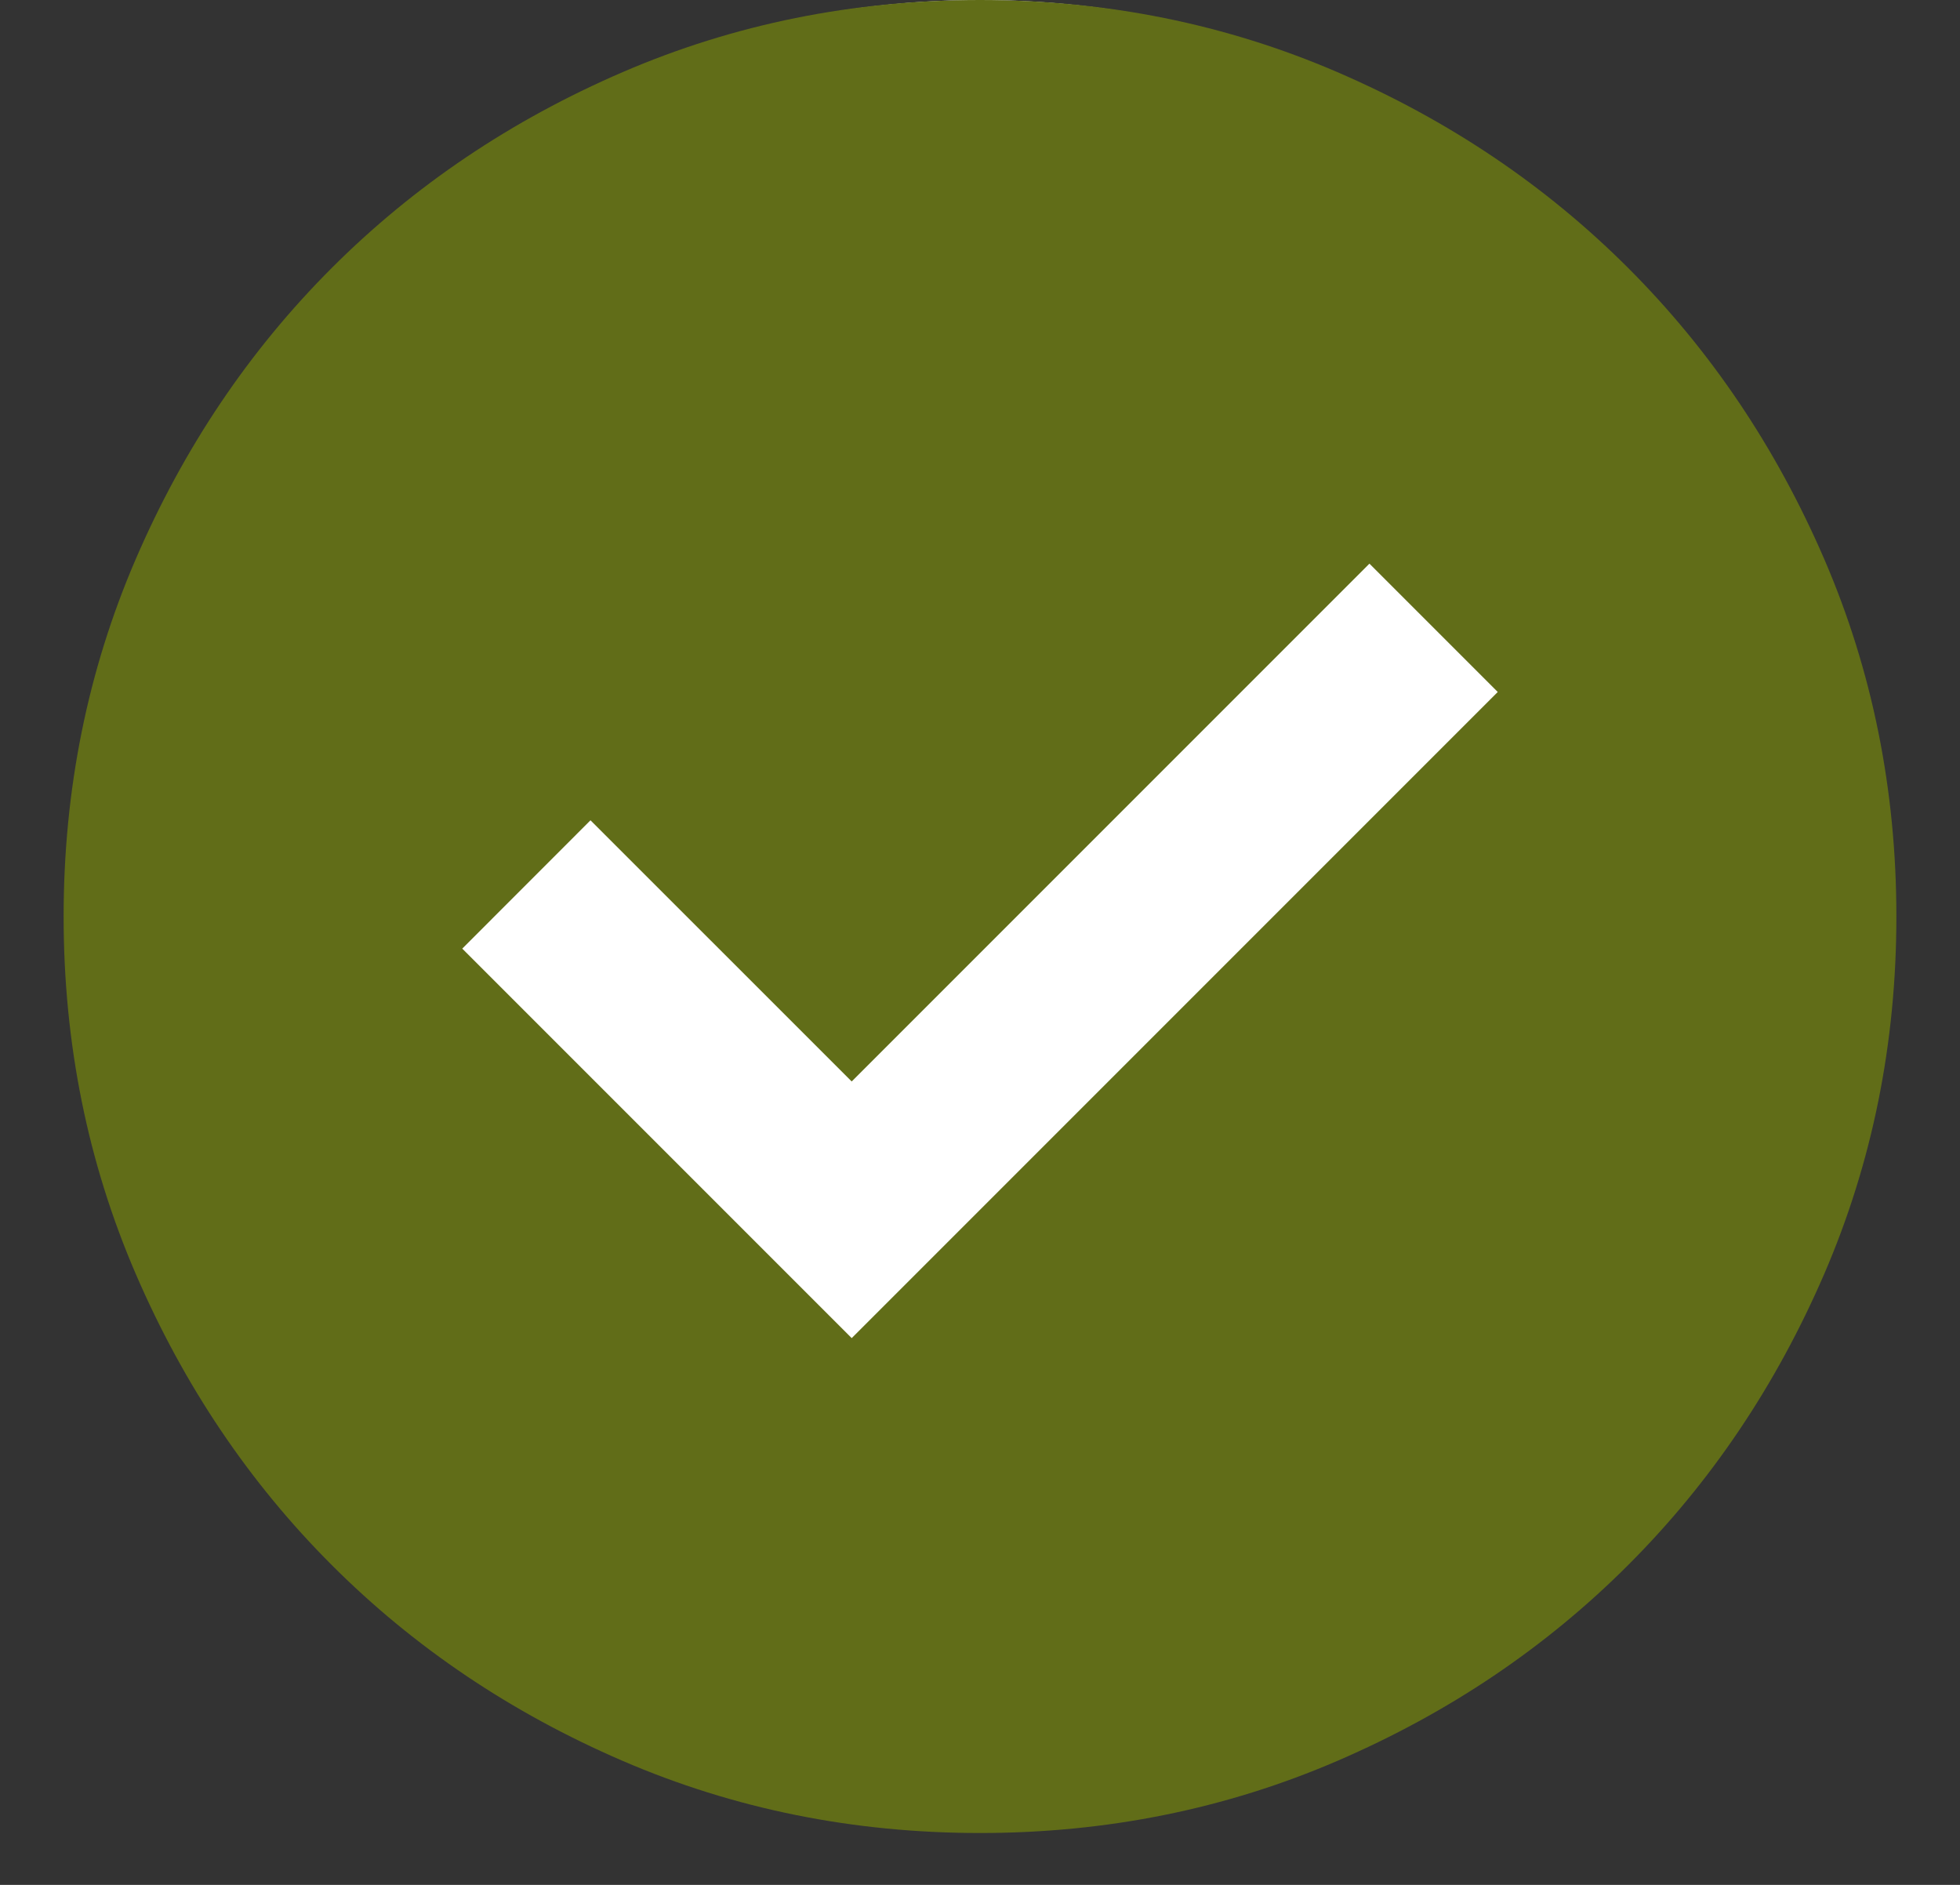
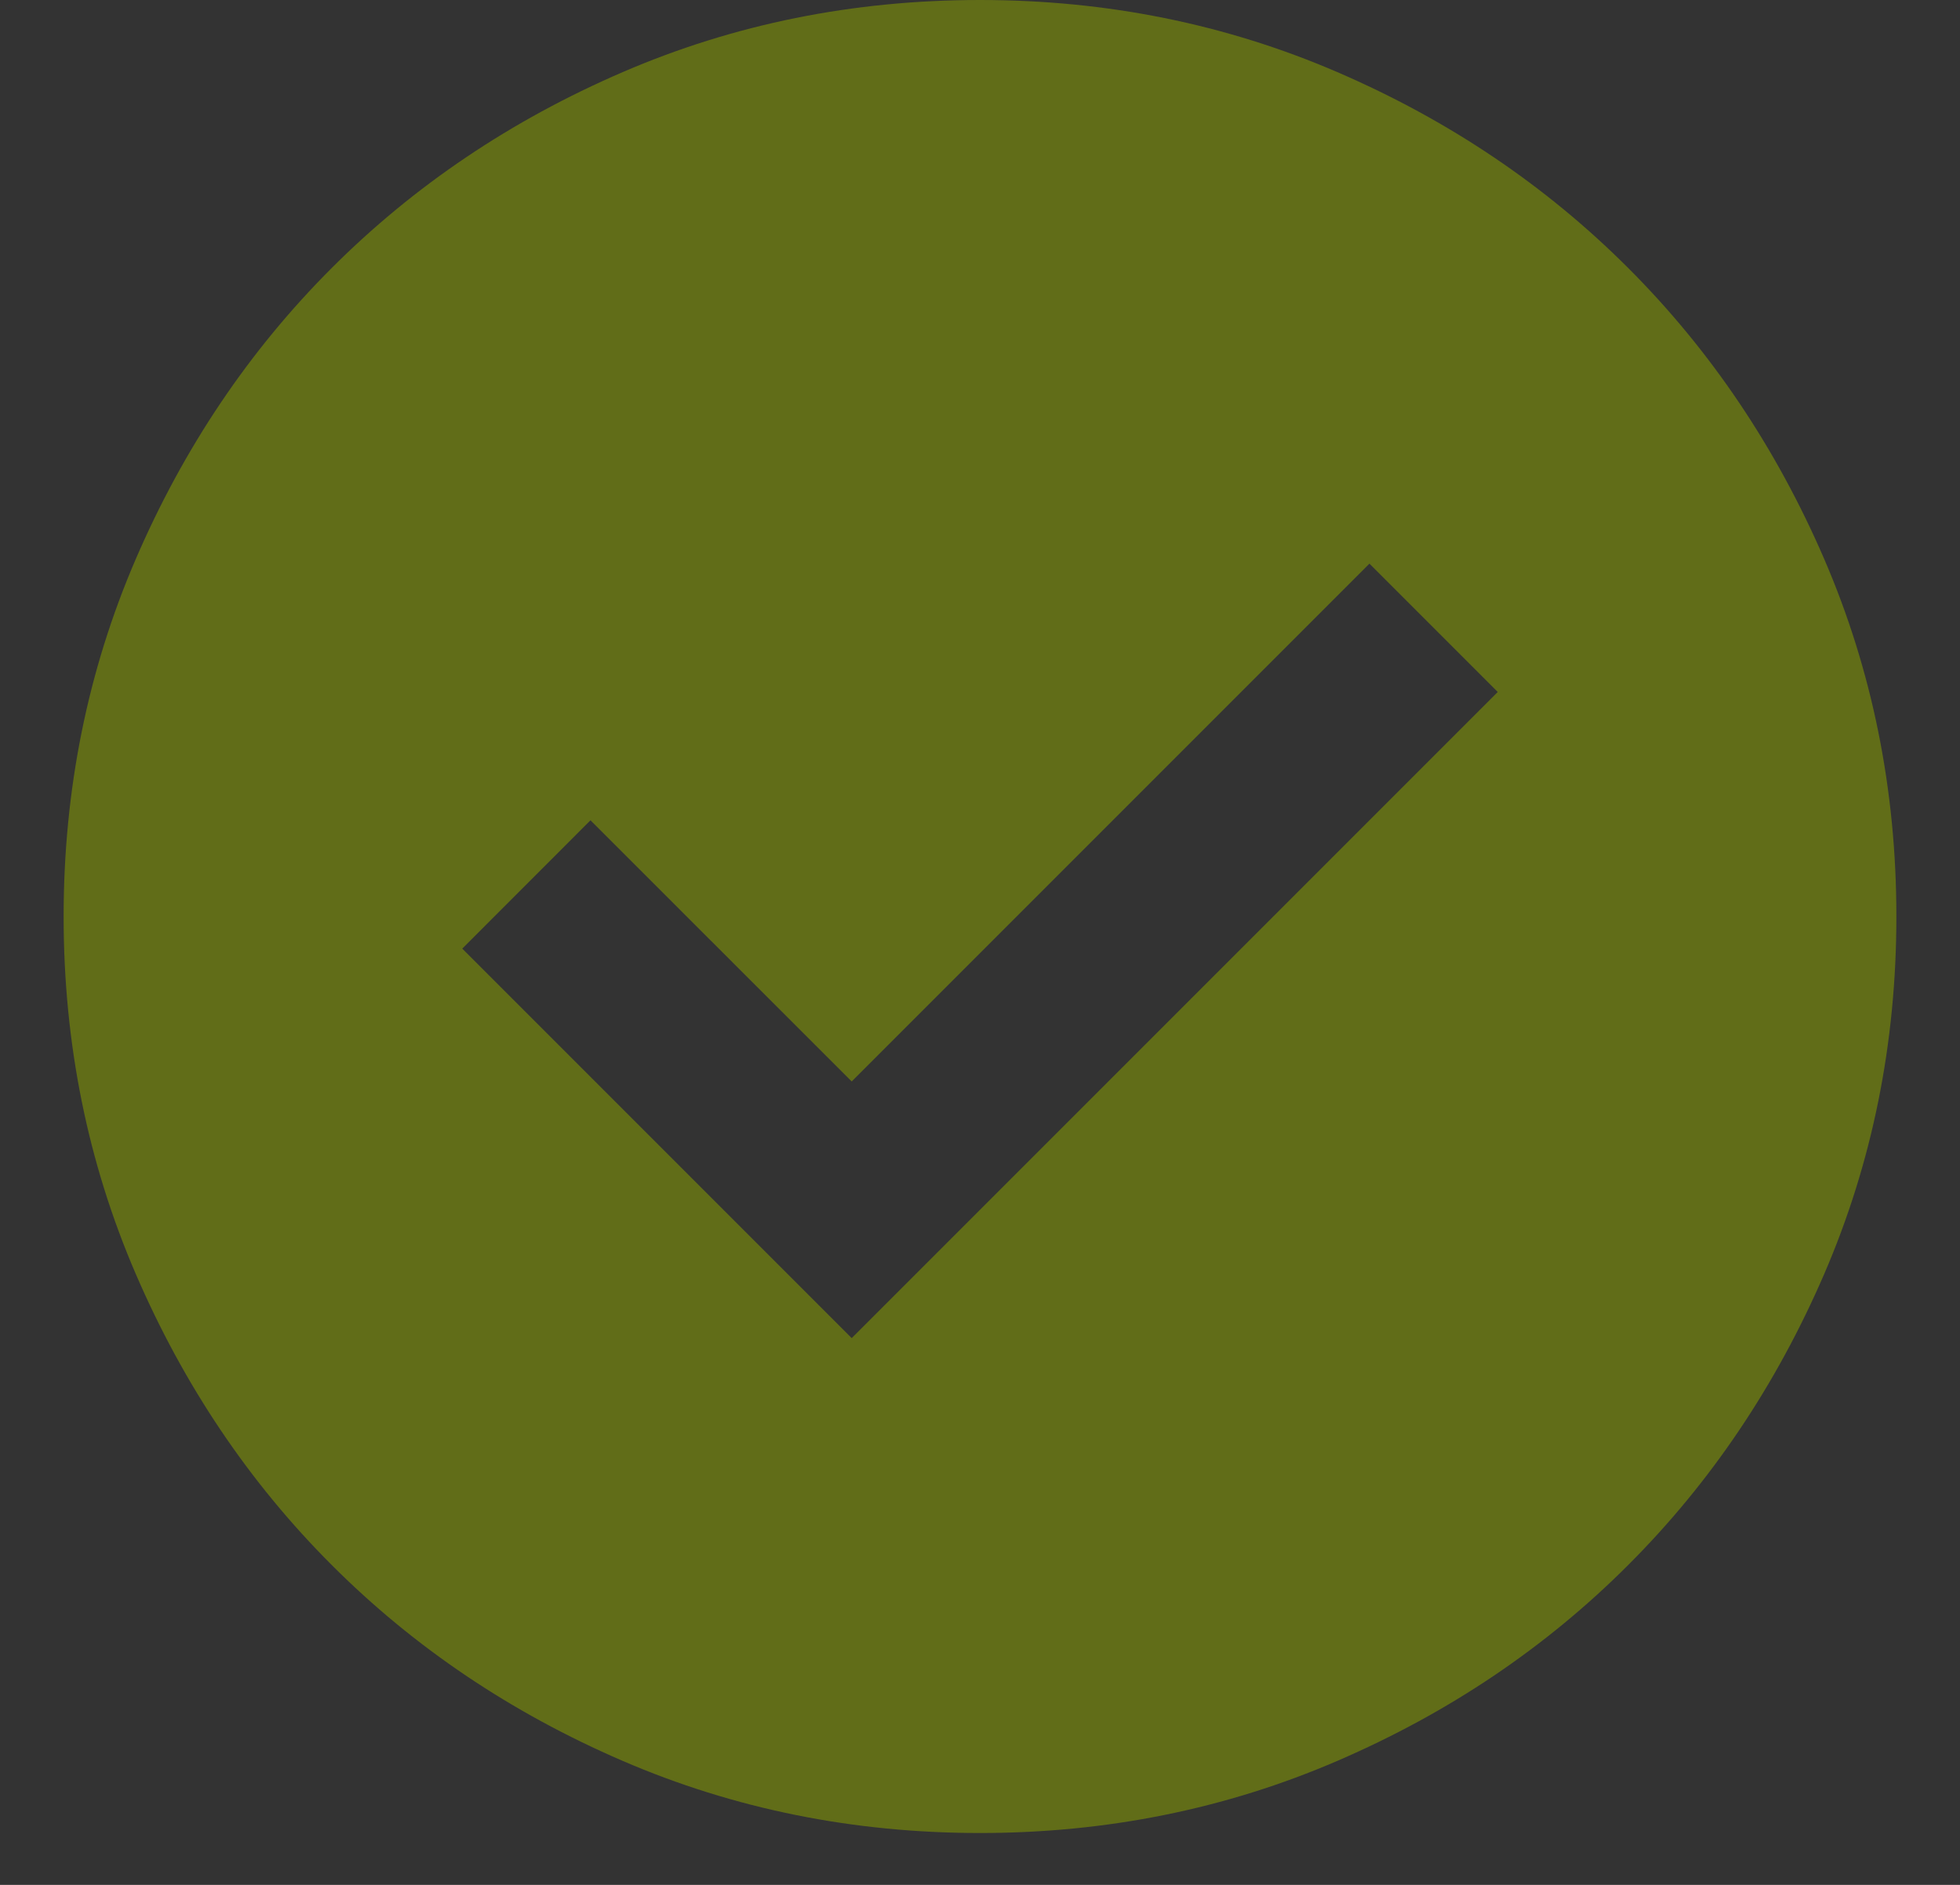
<svg xmlns="http://www.w3.org/2000/svg" width="26" height="25" viewBox="0 0 26 25" fill="none">
  <rect x="0" y="0" width="26" height="25" fill="#333333" stroke="none" />
-   <circle cx="13" cy="12" r="11.337" fill="white" stroke="#E7E7F0" stroke-width="1.327" />
  <path d="M11.298 17.748L19.868 9.178L18.166 7.476L11.298 14.344L7.833 10.88L6.132 12.582L11.298 17.748ZM13 24.312C11.318 24.312 9.738 23.993 8.259 23.355C6.78 22.717 5.493 21.851 4.399 20.756C3.305 19.662 2.439 18.376 1.801 16.897C1.163 15.418 0.844 13.838 0.844 12.156C0.844 10.475 1.163 8.894 1.801 7.415C2.439 5.936 3.305 4.65 4.399 3.556C5.493 2.462 6.78 1.595 8.259 0.957C9.738 0.319 11.318 0 13 0C14.681 0 16.262 0.319 17.741 0.957C19.22 1.595 20.506 2.462 21.6 3.556C22.694 4.65 23.56 5.936 24.199 7.415C24.837 8.894 25.156 10.475 25.156 12.156C25.156 13.838 24.837 15.418 24.199 16.897C23.56 18.376 22.694 19.662 21.6 20.756C20.506 21.851 19.22 22.717 17.741 23.355C16.262 23.993 14.681 24.312 13 24.312Z" fill="#616D18" />
</svg>